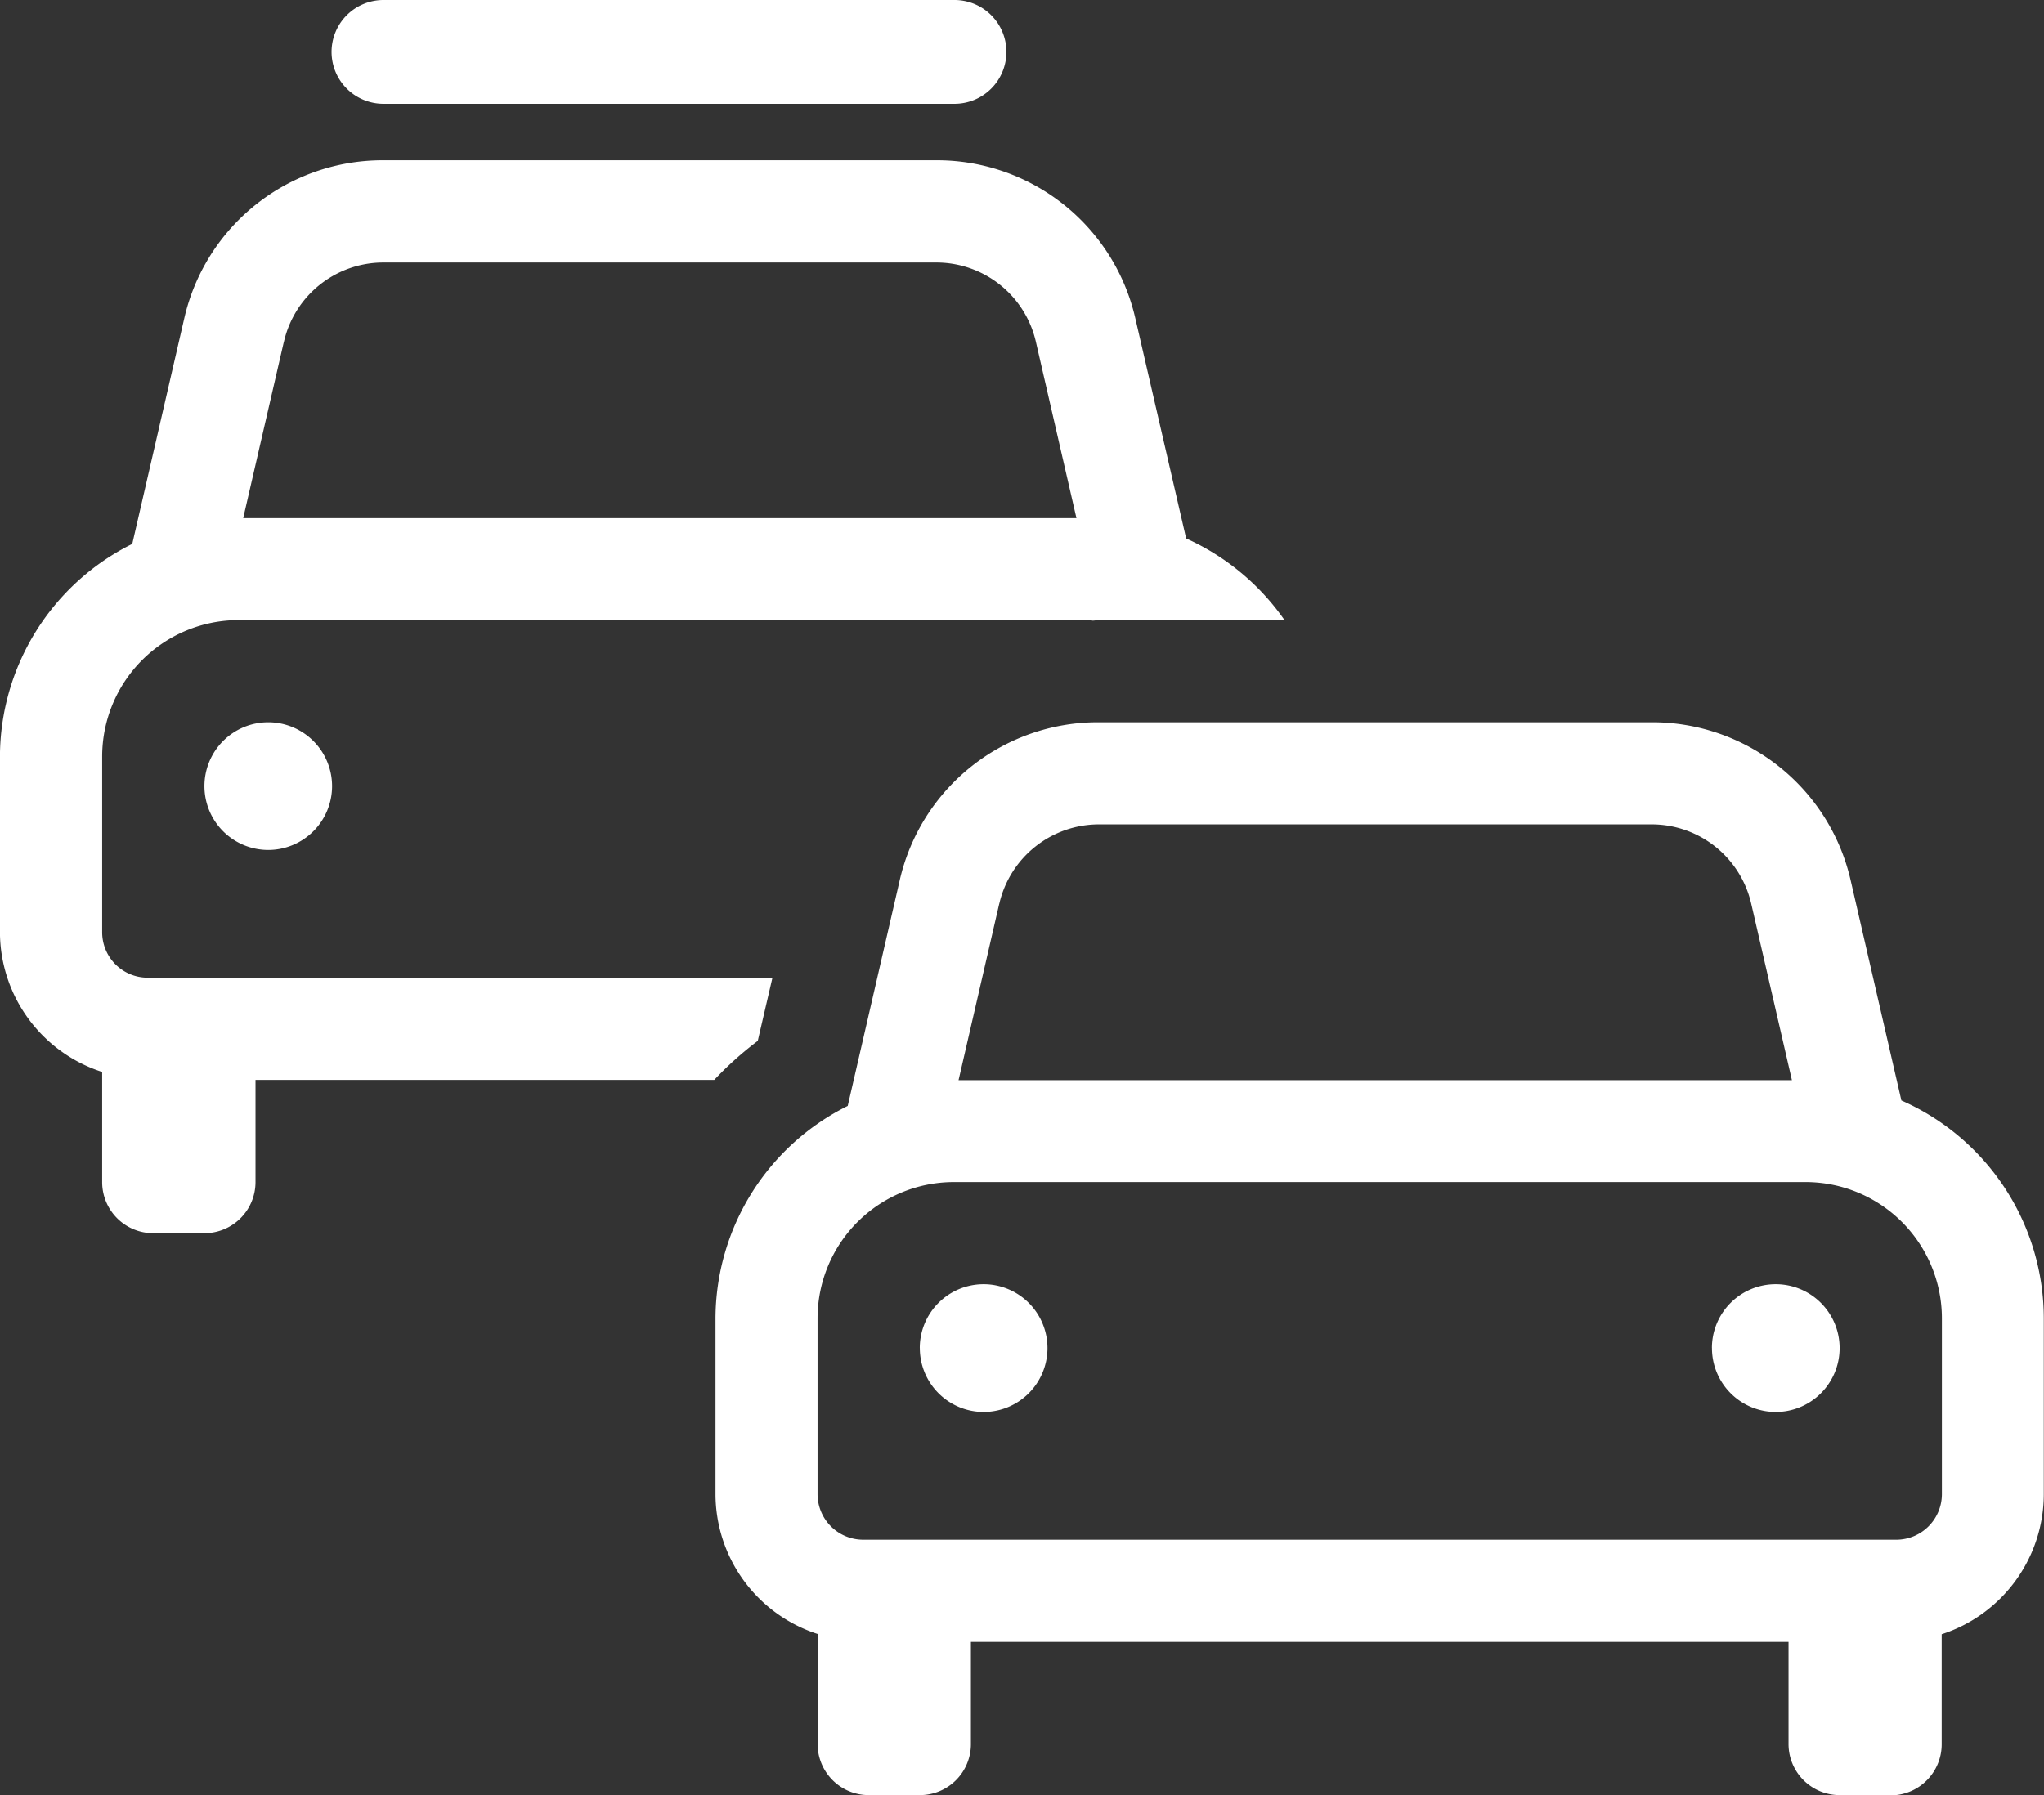
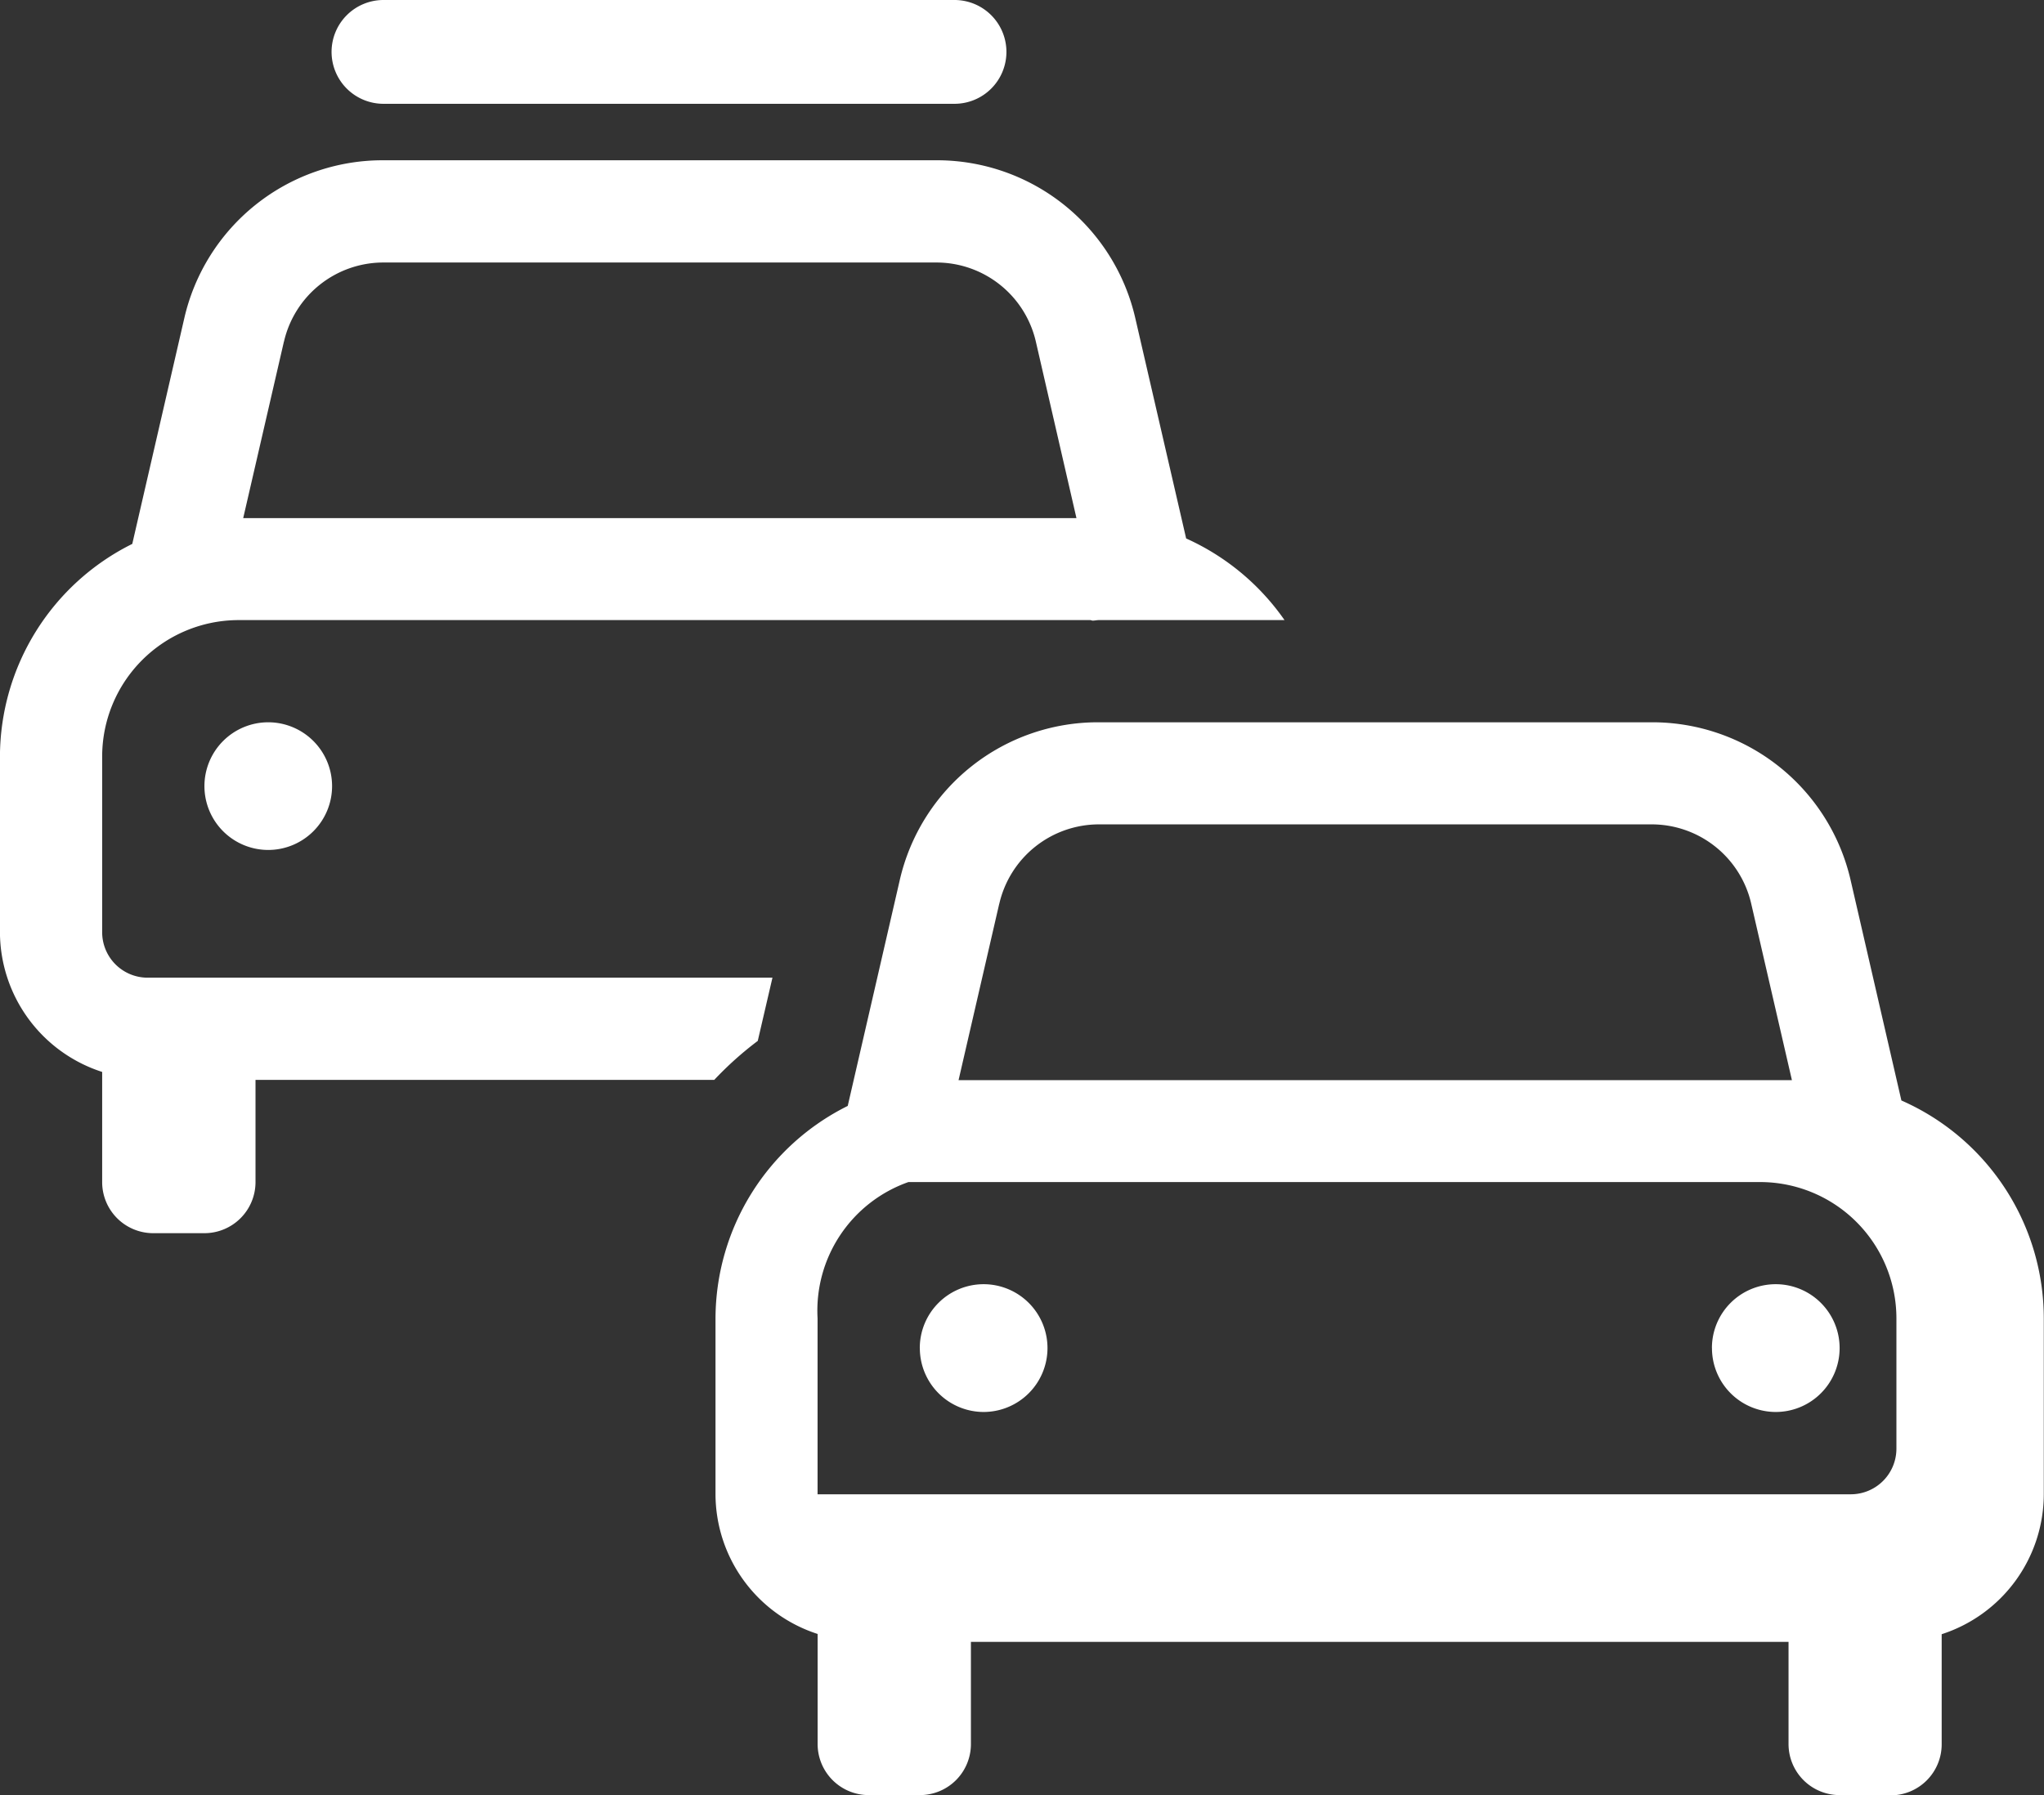
<svg xmlns="http://www.w3.org/2000/svg" width="39.374" height="34.588" viewBox="0 0 39.374 34.588">
  <rect x="0" y="0" width="39.374" height="34.588" fill="#333333" stroke="none" />
-   <path id="icon-pay-traffic-tickets" d="M-8189.562,3773.588a.984.984,0,0,1-.985-.985v-1.967h-15.75v1.967a.983.983,0,0,1-.984.985h-.984a.985.985,0,0,1-.985-.985v-2.12a2.837,2.837,0,0,1-1.967-2.692V3764.4a4.586,4.586,0,0,1,2.547-4.091l1-4.341a3.915,3.915,0,0,1,3.835-3.051h10.649a3.92,3.92,0,0,1,3.837,3.051l.976,4.236a4.59,4.59,0,0,1,2.743,4.2v3.392a2.84,2.84,0,0,1-1.967,2.692v2.12a.984.984,0,0,1-.985.985Zm-19.689-9.188v3.392a.879.879,0,0,0,.876.875h19.907a.879.879,0,0,0,.875-.875V3764.4a2.627,2.627,0,0,0-2.626-2.624h-16.406A2.627,2.627,0,0,0-8209.251,3764.4Zm3.5-7.988-.784,3.4h16.053l-.784-3.4a1.968,1.968,0,0,0-1.917-1.528h-10.649A1.971,1.971,0,0,0-8205.75,3756.412Zm13.728,8.562a1.229,1.229,0,0,1,1.23-1.23,1.231,1.231,0,0,1,1.23,1.23,1.231,1.231,0,0,1-1.23,1.232A1.23,1.23,0,0,1-8192.022,3764.974Zm-15.259,0a1.23,1.23,0,0,1,1.23-1.23,1.231,1.231,0,0,1,1.23,1.23,1.232,1.232,0,0,1-1.23,1.232A1.231,1.231,0,0,1-8207.281,3764.974Zm-14.766-2.213a.984.984,0,0,1-.984-.985v-2.122a2.838,2.838,0,0,1-1.969-2.692v-3.389a4.587,4.587,0,0,1,2.549-4.093l1-4.339a3.92,3.92,0,0,1,3.838-3.053h10.648a3.921,3.921,0,0,1,3.838,3.053l.977,4.234a4.616,4.616,0,0,1,1.895,1.573h-3.577c-.039,0-.078.01-.117.01-.019,0-.033-.01-.05-.01h-16.406a2.63,2.63,0,0,0-2.626,2.626v3.389a.876.876,0,0,0,.875.875h12.037l-.283,1.218a6.582,6.582,0,0,0-.838.751h-8.837v1.969a.985.985,0,0,1-.984.985Zm2.517-17.178-.784,3.4h16.051l-.782-3.4a1.967,1.967,0,0,0-1.918-1.525h-10.648A1.965,1.965,0,0,0-8219.53,3745.583Zm-1.531,8.564a1.23,1.23,0,0,1,1.229-1.23,1.231,1.231,0,0,1,1.23,1.23,1.231,1.231,0,0,1-1.23,1.23A1.23,1.23,0,0,1-8221.062,3754.147Zm3.449-13.147a1,1,0,0,1-1-1,1,1,0,0,1,1-1h11a1,1,0,0,1,1,1,1,1,0,0,1-1,1Z" transform="translate(8225 -3739)" fill="#fff" />
+   <path id="icon-pay-traffic-tickets" d="M-8189.562,3773.588a.984.984,0,0,1-.985-.985v-1.967h-15.75v1.967a.983.983,0,0,1-.984.985h-.984a.985.985,0,0,1-.985-.985v-2.12a2.837,2.837,0,0,1-1.967-2.692V3764.4a4.586,4.586,0,0,1,2.547-4.091l1-4.341a3.915,3.915,0,0,1,3.835-3.051h10.649a3.92,3.92,0,0,1,3.837,3.051l.976,4.236a4.59,4.59,0,0,1,2.743,4.2v3.392a2.84,2.84,0,0,1-1.967,2.692v2.12a.984.984,0,0,1-.985.985Zm-19.689-9.188v3.392h19.907a.879.879,0,0,0,.875-.875V3764.4a2.627,2.627,0,0,0-2.626-2.624h-16.406A2.627,2.627,0,0,0-8209.251,3764.4Zm3.5-7.988-.784,3.4h16.053l-.784-3.4a1.968,1.968,0,0,0-1.917-1.528h-10.649A1.971,1.971,0,0,0-8205.75,3756.412Zm13.728,8.562a1.229,1.229,0,0,1,1.23-1.23,1.231,1.231,0,0,1,1.23,1.23,1.231,1.231,0,0,1-1.23,1.232A1.23,1.23,0,0,1-8192.022,3764.974Zm-15.259,0a1.23,1.23,0,0,1,1.23-1.23,1.231,1.231,0,0,1,1.23,1.23,1.232,1.232,0,0,1-1.23,1.232A1.231,1.231,0,0,1-8207.281,3764.974Zm-14.766-2.213a.984.984,0,0,1-.984-.985v-2.122a2.838,2.838,0,0,1-1.969-2.692v-3.389a4.587,4.587,0,0,1,2.549-4.093l1-4.339a3.92,3.92,0,0,1,3.838-3.053h10.648a3.921,3.921,0,0,1,3.838,3.053l.977,4.234a4.616,4.616,0,0,1,1.895,1.573h-3.577c-.039,0-.078.01-.117.01-.019,0-.033-.01-.05-.01h-16.406a2.63,2.63,0,0,0-2.626,2.626v3.389a.876.876,0,0,0,.875.875h12.037l-.283,1.218a6.582,6.582,0,0,0-.838.751h-8.837v1.969a.985.985,0,0,1-.984.985Zm2.517-17.178-.784,3.4h16.051l-.782-3.4a1.967,1.967,0,0,0-1.918-1.525h-10.648A1.965,1.965,0,0,0-8219.53,3745.583Zm-1.531,8.564a1.23,1.23,0,0,1,1.229-1.23,1.231,1.231,0,0,1,1.23,1.23,1.231,1.231,0,0,1-1.23,1.23A1.23,1.23,0,0,1-8221.062,3754.147Zm3.449-13.147a1,1,0,0,1-1-1,1,1,0,0,1,1-1h11a1,1,0,0,1,1,1,1,1,0,0,1-1,1Z" transform="translate(8225 -3739)" fill="#fff" />
</svg>